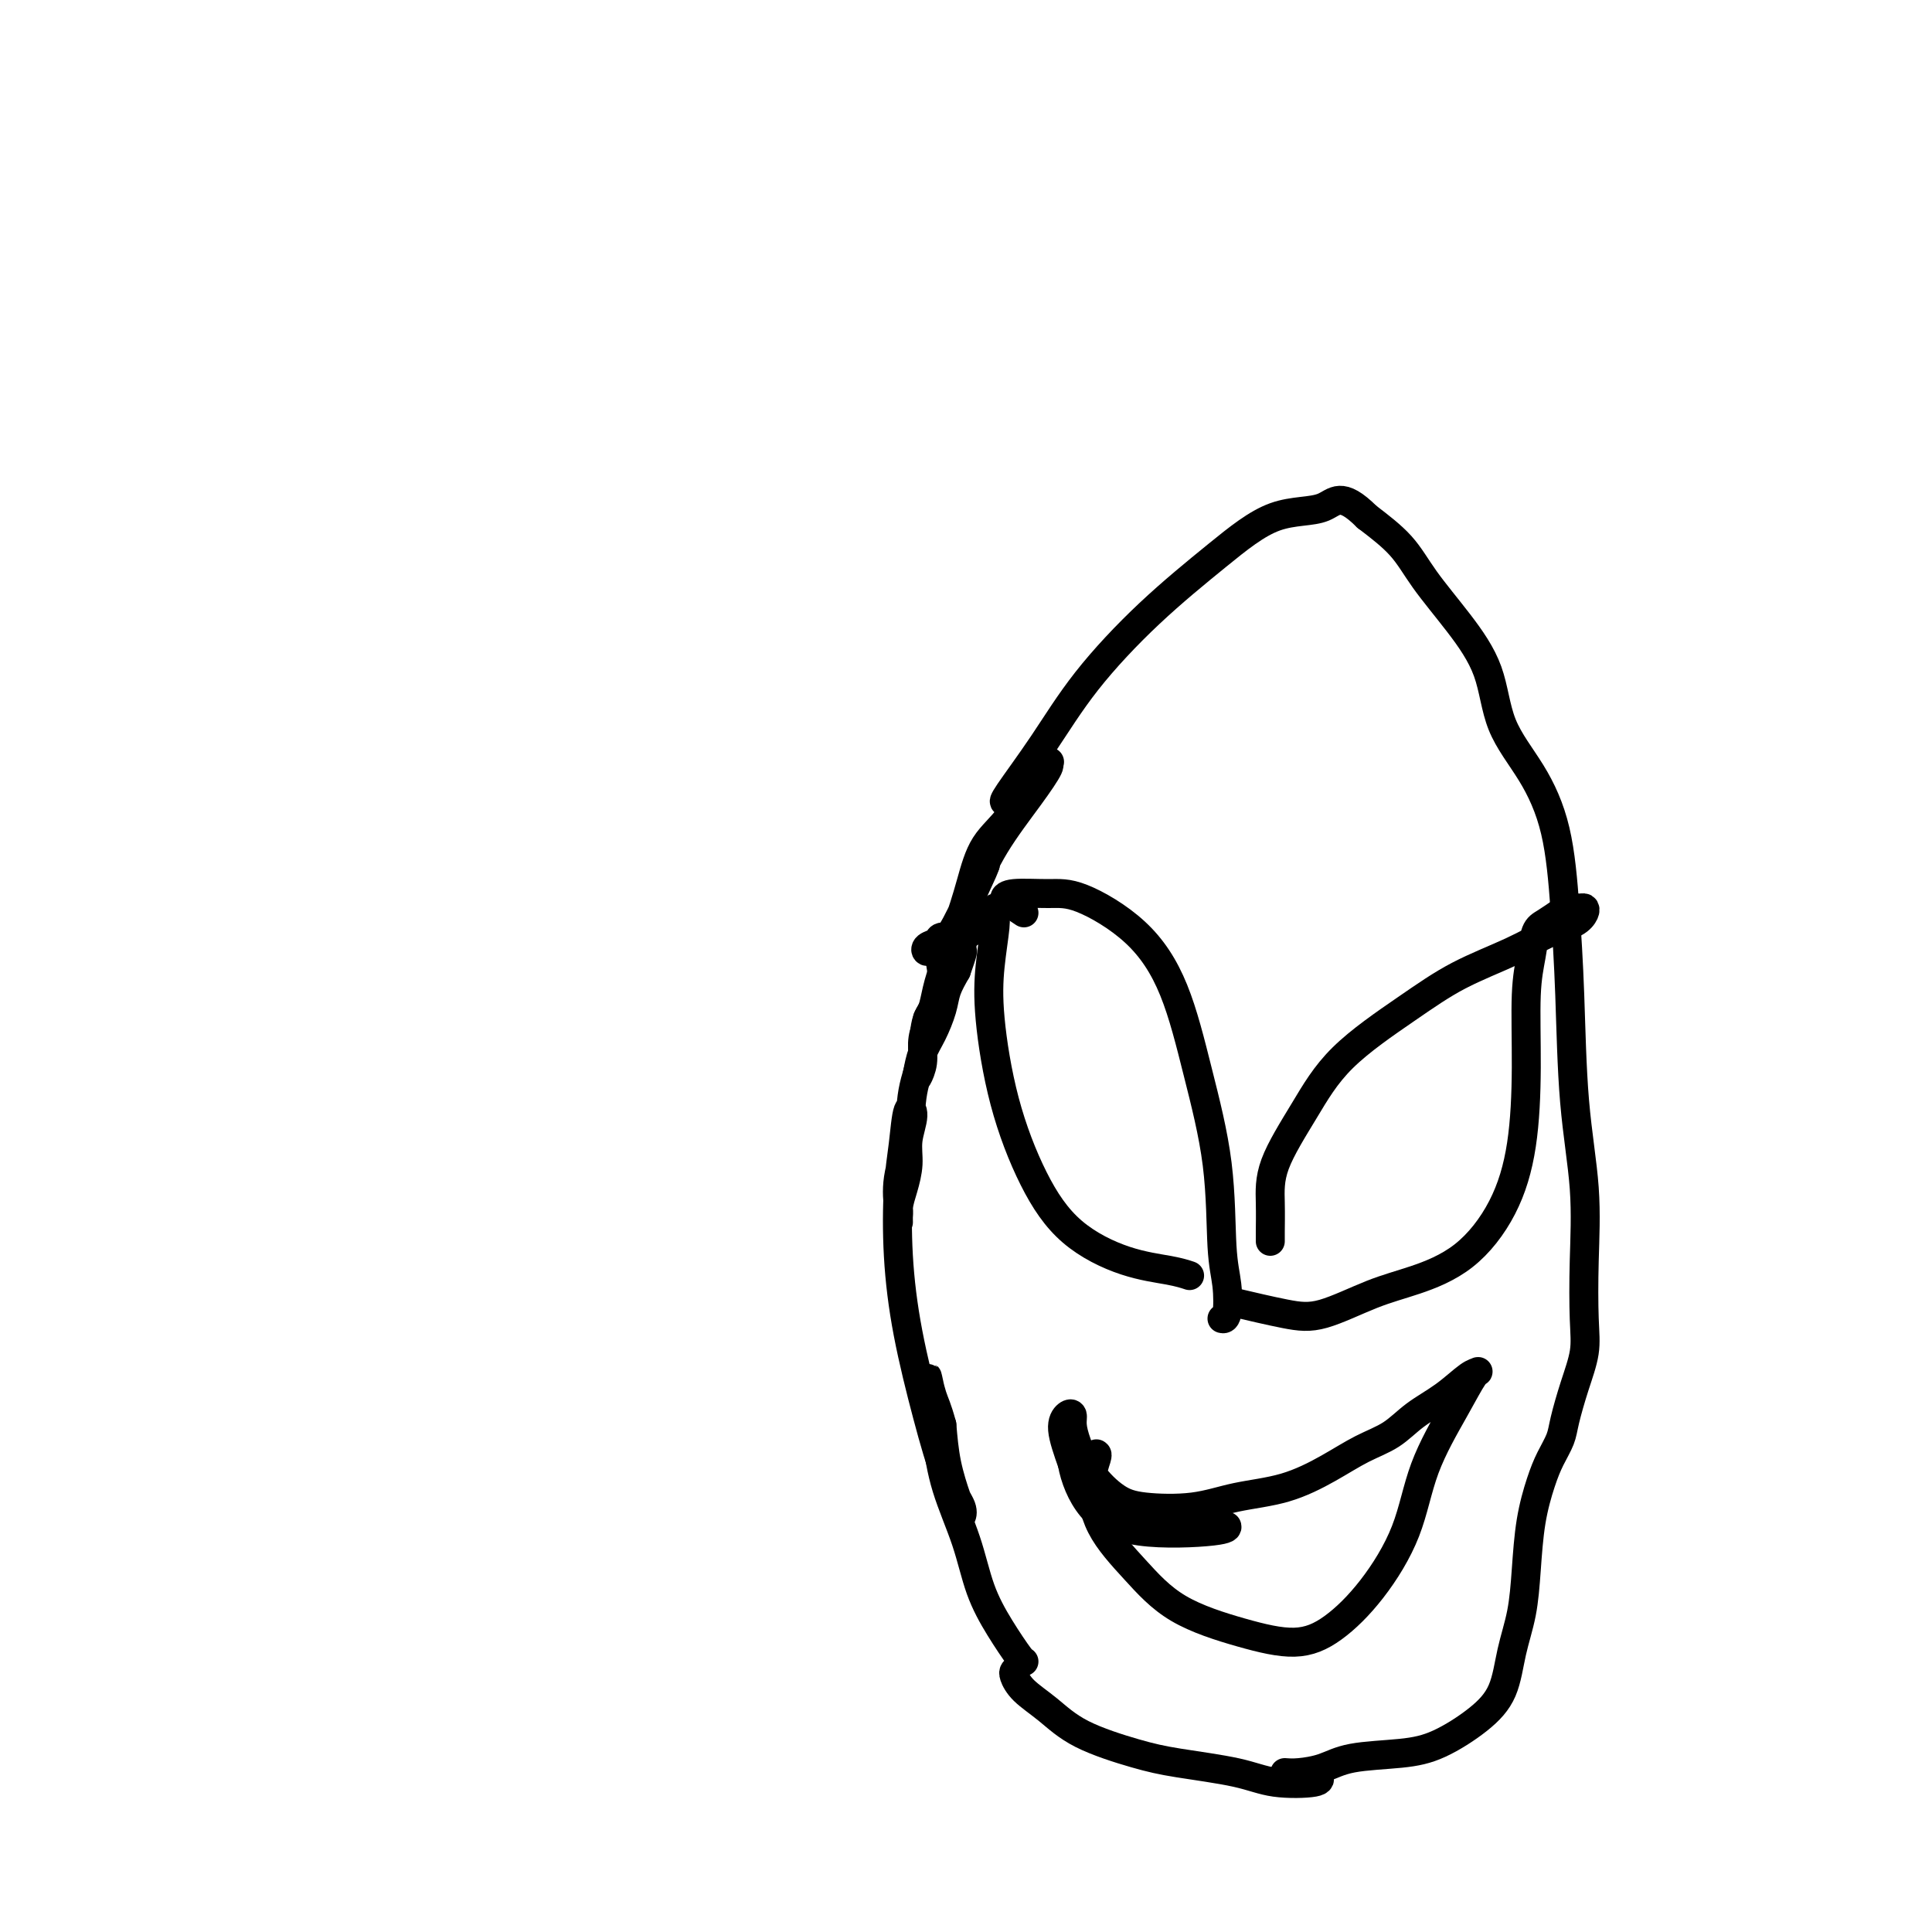
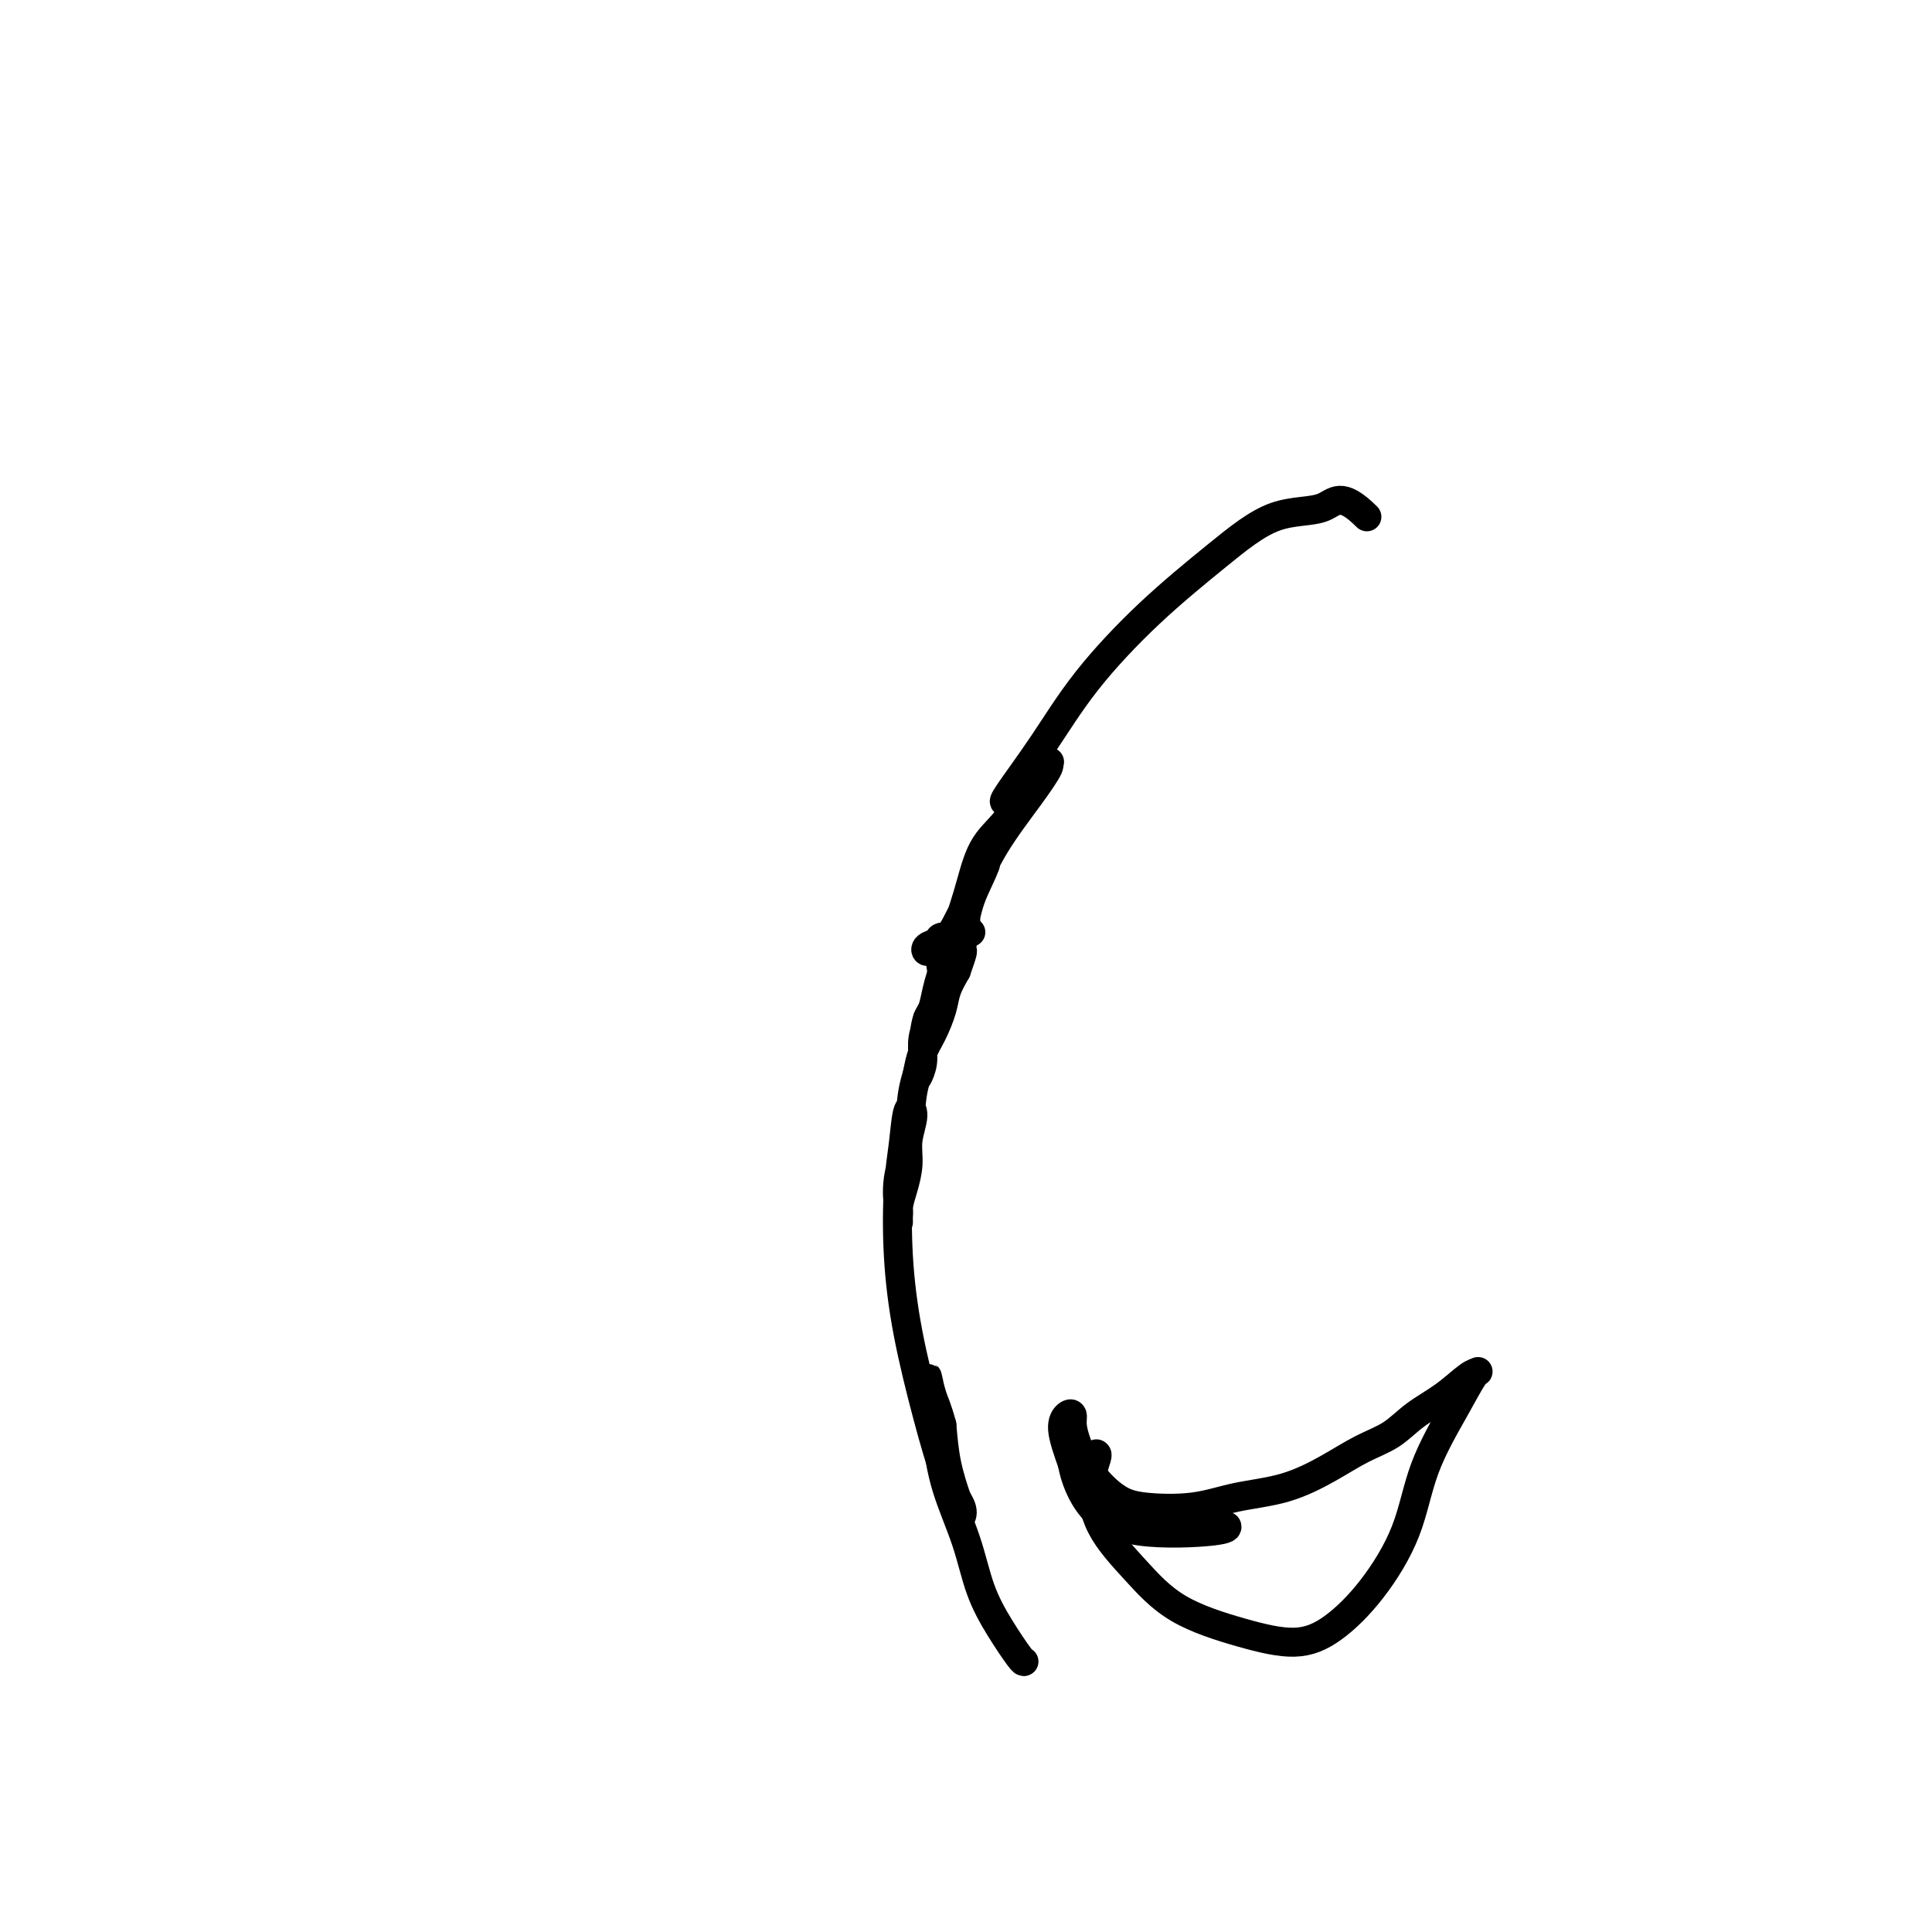
<svg xmlns="http://www.w3.org/2000/svg" viewBox="0 0 400 400" version="1.1">
  <g fill="none" stroke="#000000" stroke-width="6" stroke-linecap="round" stroke-linejoin="round">
    <path d="M201,193c-0.283,-0.120 -0.566,-0.240 -1,0c-0.434,0.240 -1.018,0.839 -2,1c-0.982,0.161 -2.363,-0.117 -3,0c-0.637,0.117 -0.530,0.629 -1,1c-0.470,0.371 -1.515,0.603 -2,1c-0.485,0.397 -0.408,0.960 0,1c0.408,0.040 1.147,-0.445 2,-1c0.853,-0.555 1.820,-1.182 3,-3c1.180,-1.818 2.574,-4.826 4,-8c1.426,-3.174 2.883,-6.513 5,-10c2.117,-3.487 4.895,-7.121 7,-10c2.105,-2.879 3.538,-5.002 4,-6c0.462,-0.998 -0.047,-0.871 0,-1c0.047,-0.129 0.648,-0.513 0,0c-0.648,0.513 -2.546,1.924 -4,4c-1.454,2.076 -2.464,4.817 -4,7c-1.536,2.183 -3.599,3.807 -5,6c-1.401,2.193 -2.142,4.955 -3,8c-0.858,3.045 -1.835,6.374 -3,9c-1.165,2.626 -2.520,4.550 -3,6c-0.480,1.450 -0.087,2.426 0,3c0.087,0.574 -0.132,0.746 0,1c0.132,0.254 0.614,0.589 1,0c0.386,-0.589 0.676,-2.102 1,-3c0.324,-0.898 0.681,-1.180 1,-2c0.319,-0.820 0.601,-2.179 1,-3c0.399,-0.821 0.916,-1.106 1,-2c0.084,-0.894 -0.265,-2.397 0,-4c0.265,-1.603 1.143,-3.306 2,-5c0.857,-1.694 1.692,-3.379 2,-5c0.308,-1.621 0.088,-3.177 0,-3c-0.088,0.177 -0.044,2.089 0,4" />
    <path d="M204,179c-0.599,1.855 -2.096,4.492 -3,7c-0.904,2.508 -1.213,4.886 -2,7c-0.787,2.114 -2.050,3.965 -3,6c-0.950,2.035 -1.586,4.255 -2,6c-0.414,1.745 -0.604,3.016 -1,4c-0.396,0.984 -0.996,1.680 -1,2c-0.004,0.320 0.589,0.262 1,0c0.411,-0.262 0.639,-0.730 1,-1c0.361,-0.270 0.856,-0.343 1,-1c0.144,-0.657 -0.062,-1.897 0,-3c0.062,-1.103 0.392,-2.069 1,-3c0.608,-0.931 1.494,-1.826 2,-3c0.506,-1.174 0.631,-2.625 1,-4c0.369,-1.375 0.982,-2.673 1,-3c0.018,-0.327 -0.557,0.315 -1,1c-0.443,0.685 -0.752,1.411 -1,2c-0.248,0.589 -0.435,1.042 -1,2c-0.565,0.958 -1.510,2.423 -2,4c-0.490,1.577 -0.527,3.267 -1,5c-0.473,1.733 -1.381,3.507 -2,5c-0.619,1.493 -0.948,2.703 -1,4c-0.052,1.297 0.174,2.680 0,4c-0.174,1.320 -0.747,2.576 -1,3c-0.253,0.424 -0.185,0.014 0,-1c0.185,-1.014 0.486,-2.634 1,-4c0.514,-1.366 1.241,-2.480 2,-4c0.759,-1.520 1.551,-3.448 2,-5c0.449,-1.552 0.557,-2.729 1,-4c0.443,-1.271 1.222,-2.635 2,-4" />
    <path d="M198,201c1.550,-4.395 1.424,-4.383 1,-4c-0.424,0.383 -1.145,1.138 -2,2c-0.855,0.862 -1.844,1.830 -2,3c-0.156,1.170 0.520,2.543 0,4c-0.520,1.457 -2.238,3.000 -3,5c-0.762,2.000 -0.568,4.458 -1,7c-0.432,2.542 -1.489,5.167 -2,8c-0.511,2.833 -0.477,5.876 -1,9c-0.523,3.124 -1.605,6.331 -2,9c-0.395,2.669 -0.103,4.799 0,6c0.103,1.201 0.018,1.473 0,2c-0.018,0.527 0.033,1.307 0,1c-0.033,-0.307 -0.148,-1.703 0,-3c0.148,-1.297 0.558,-2.497 1,-4c0.442,-1.503 0.914,-3.311 1,-5c0.086,-1.689 -0.215,-3.260 0,-5c0.215,-1.740 0.946,-3.649 1,-5c0.054,-1.351 -0.570,-2.145 -1,-1c-0.430,1.145 -0.668,4.229 -1,7c-0.332,2.771 -0.760,5.230 -1,9c-0.240,3.770 -0.291,8.851 0,14c0.291,5.149 0.925,10.365 2,16c1.075,5.635 2.590,11.690 4,17c1.410,5.310 2.716,9.876 4,13c1.284,3.124 2.548,4.807 3,6c0.452,1.193 0.094,1.897 0,2c-0.094,0.103 0.078,-0.395 0,-1c-0.078,-0.605 -0.406,-1.317 -1,-3c-0.594,-1.683 -1.456,-4.338 -2,-7c-0.544,-2.662 -0.772,-5.331 -1,-8" />
    <path d="M195,295c-0.998,-3.691 -1.493,-4.418 -2,-6c-0.507,-1.582 -1.027,-4.020 -1,-4c0.027,0.020 0.600,2.498 1,5c0.400,2.502 0.626,5.027 1,8c0.374,2.973 0.895,6.394 2,10c1.105,3.606 2.793,7.397 4,11c1.207,3.603 1.931,7.018 3,10c1.069,2.982 2.482,5.531 4,8c1.518,2.469 3.139,4.857 4,6c0.861,1.143 0.960,1.041 1,1c0.040,-0.041 0.020,-0.020 0,0" />
-     <path d="M210,346c-0.111,0.171 -0.223,0.343 0,1c0.223,0.657 0.779,1.800 2,3c1.221,1.200 3.105,2.457 5,4c1.895,1.543 3.801,3.373 7,5c3.199,1.627 7.692,3.050 11,4c3.308,0.950 5.433,1.428 9,2c3.567,0.572 8.577,1.239 12,2c3.423,0.761 5.258,1.616 8,2c2.742,0.384 6.392,0.296 8,0c1.608,-0.296 1.174,-0.799 1,-1c-0.174,-0.201 -0.087,-0.101 0,0" />
-     <path d="M266,367c0.816,0.059 1.632,0.117 3,0c1.368,-0.117 3.288,-0.410 5,-1c1.712,-0.590 3.215,-1.477 6,-2c2.785,-0.523 6.853,-0.682 10,-1c3.147,-0.318 5.372,-0.794 8,-2c2.628,-1.206 5.660,-3.140 8,-5c2.340,-1.860 3.988,-3.646 5,-6c1.012,-2.354 1.387,-5.276 2,-8c0.613,-2.724 1.462,-5.249 2,-8c0.538,-2.751 0.764,-5.727 1,-9c0.236,-3.273 0.482,-6.844 1,-10c0.518,-3.156 1.307,-5.896 2,-8c0.693,-2.104 1.289,-3.573 2,-5c0.711,-1.427 1.535,-2.813 2,-4c0.465,-1.187 0.569,-2.176 1,-4c0.431,-1.824 1.189,-4.482 2,-7c0.811,-2.518 1.675,-4.895 2,-7c0.325,-2.105 0.112,-3.938 0,-7c-0.112,-3.062 -0.124,-7.353 0,-12c0.124,-4.647 0.383,-9.648 0,-15c-0.383,-5.352 -1.408,-11.054 -2,-18c-0.592,-6.946 -0.750,-15.136 -1,-22c-0.250,-6.864 -0.592,-12.401 -1,-18c-0.408,-5.599 -0.882,-11.260 -2,-16c-1.118,-4.740 -2.879,-8.559 -5,-12c-2.121,-3.441 -4.602,-6.505 -6,-10c-1.398,-3.495 -1.712,-7.420 -3,-11c-1.288,-3.580 -3.552,-6.815 -6,-10c-2.448,-3.185 -5.082,-6.319 -7,-9c-1.918,-2.681 -3.119,-4.909 -5,-7c-1.881,-2.091 -4.440,-4.046 -7,-6" />
    <path d="M283,107c-5.446,-5.434 -6.562,-3.019 -9,-2c-2.438,1.019 -6.200,0.641 -10,2c-3.800,1.359 -7.639,4.455 -12,8c-4.361,3.545 -9.246,7.538 -14,12c-4.754,4.462 -9.379,9.392 -13,14c-3.621,4.608 -6.239,8.895 -9,13c-2.761,4.105 -5.667,8.028 -7,10c-1.333,1.972 -1.095,1.992 -1,2c0.095,0.008 0.048,0.004 0,0" />
-     <path d="M204,189c0.308,0.132 0.615,0.265 1,0c0.385,-0.265 0.847,-0.926 1,-1c0.153,-0.074 -0.005,0.440 0,1c0.005,0.560 0.172,1.166 0,3c-0.172,1.834 -0.684,4.894 -1,8c-0.316,3.106 -0.437,6.257 0,11c0.437,4.743 1.432,11.077 3,17c1.568,5.923 3.710,11.433 6,16c2.290,4.567 4.730,8.191 8,11c3.270,2.809 7.371,4.805 11,6c3.629,1.195 6.785,1.591 9,2c2.215,0.409 3.490,0.831 4,1c0.510,0.169 0.255,0.084 0,0" />
-     <path d="M212,189c-1.141,-0.763 -2.282,-1.526 -3,-2c-0.718,-0.474 -1.013,-0.659 -1,-1c0.013,-0.341 0.334,-0.837 2,-1c1.666,-0.163 4.678,0.008 7,0c2.322,-0.008 3.953,-0.196 7,1c3.047,1.196 7.509,3.774 11,7c3.491,3.226 6.011,7.098 8,12c1.989,4.902 3.448,10.834 5,17c1.552,6.166 3.197,12.566 4,19c0.803,6.434 0.765,12.901 1,17c0.235,4.099 0.743,5.831 1,8c0.257,2.169 0.261,4.776 0,6c-0.261,1.224 -0.789,1.064 -1,1c-0.211,-0.064 -0.106,-0.032 0,0" />
-     <path d="M263,257c-0.007,-0.338 -0.015,-0.676 0,-2c0.015,-1.324 0.051,-3.633 0,-6c-0.051,-2.367 -0.189,-4.793 1,-8c1.189,-3.207 3.705,-7.197 6,-11c2.295,-3.803 4.370,-7.421 8,-11c3.630,-3.579 8.814,-7.119 13,-10c4.186,-2.881 7.374,-5.104 11,-7c3.626,-1.896 7.690,-3.464 11,-5c3.310,-1.536 5.866,-3.038 8,-4c2.134,-0.962 3.848,-1.383 5,-2c1.152,-0.617 1.743,-1.431 2,-2c0.257,-0.569 0.178,-0.892 0,-1c-0.178,-0.108 -0.457,-0.001 -1,0c-0.543,0.001 -1.349,-0.105 -2,0c-0.651,0.105 -1.145,0.421 -2,1c-0.855,0.579 -2.071,1.420 -3,2c-0.929,0.580 -1.571,0.898 -2,2c-0.429,1.102 -0.646,2.990 -1,5c-0.354,2.010 -0.845,4.144 -1,8c-0.155,3.856 0.026,9.435 0,15c-0.026,5.565 -0.259,11.117 -1,16c-0.741,4.883 -1.988,9.099 -4,13c-2.012,3.901 -4.787,7.488 -8,10c-3.213,2.512 -6.862,3.948 -10,5c-3.138,1.052 -5.763,1.721 -9,3c-3.237,1.279 -7.084,3.168 -10,4c-2.916,0.832 -4.900,0.609 -8,0c-3.100,-0.609 -7.314,-1.602 -9,-2c-1.686,-0.398 -0.843,-0.199 0,0" />
    <path d="M227,301c0.130,0.071 0.261,0.142 0,1c-0.261,0.858 -0.913,2.501 -1,5c-0.087,2.499 0.393,5.852 2,9c1.607,3.148 4.342,6.092 7,9c2.658,2.908 5.240,5.781 9,8c3.760,2.219 8.698,3.782 13,5c4.302,1.218 7.968,2.089 11,2c3.032,-0.089 5.430,-1.137 8,-3c2.570,-1.863 5.311,-4.541 8,-8c2.689,-3.459 5.324,-7.697 7,-12c1.676,-4.303 2.393,-8.669 4,-13c1.607,-4.331 4.105,-8.627 6,-12c1.895,-3.373 3.186,-5.824 4,-7c0.814,-1.176 1.150,-1.076 1,-1c-0.150,0.076 -0.786,0.130 -2,1c-1.214,0.870 -3.007,2.556 -5,4c-1.993,1.444 -4.188,2.645 -6,4c-1.812,1.355 -3.241,2.862 -5,4c-1.759,1.138 -3.848,1.906 -6,3c-2.152,1.094 -4.367,2.515 -7,4c-2.633,1.485 -5.683,3.035 -9,4c-3.317,0.965 -6.901,1.345 -10,2c-3.099,0.655 -5.712,1.586 -9,2c-3.288,0.414 -7.249,0.312 -10,0c-2.751,-0.312 -4.292,-0.833 -6,-2c-1.708,-1.167 -3.584,-2.980 -5,-5c-1.416,-2.020 -2.370,-4.248 -3,-6c-0.630,-1.752 -0.934,-3.027 -1,-4c-0.066,-0.973 0.106,-1.642 0,-2c-0.106,-0.358 -0.490,-0.404 -1,0c-0.510,0.404 -1.146,1.258 -1,3c0.146,1.742 1.073,4.371 2,7" />
    <path d="M222,303c0.530,2.977 1.855,6.419 4,9c2.145,2.581 5.111,4.300 10,5c4.889,0.700 11.701,0.381 15,0c3.299,-0.381 3.085,-0.823 3,-1c-0.085,-0.177 -0.043,-0.088 0,0" />
  </g>
</svg>